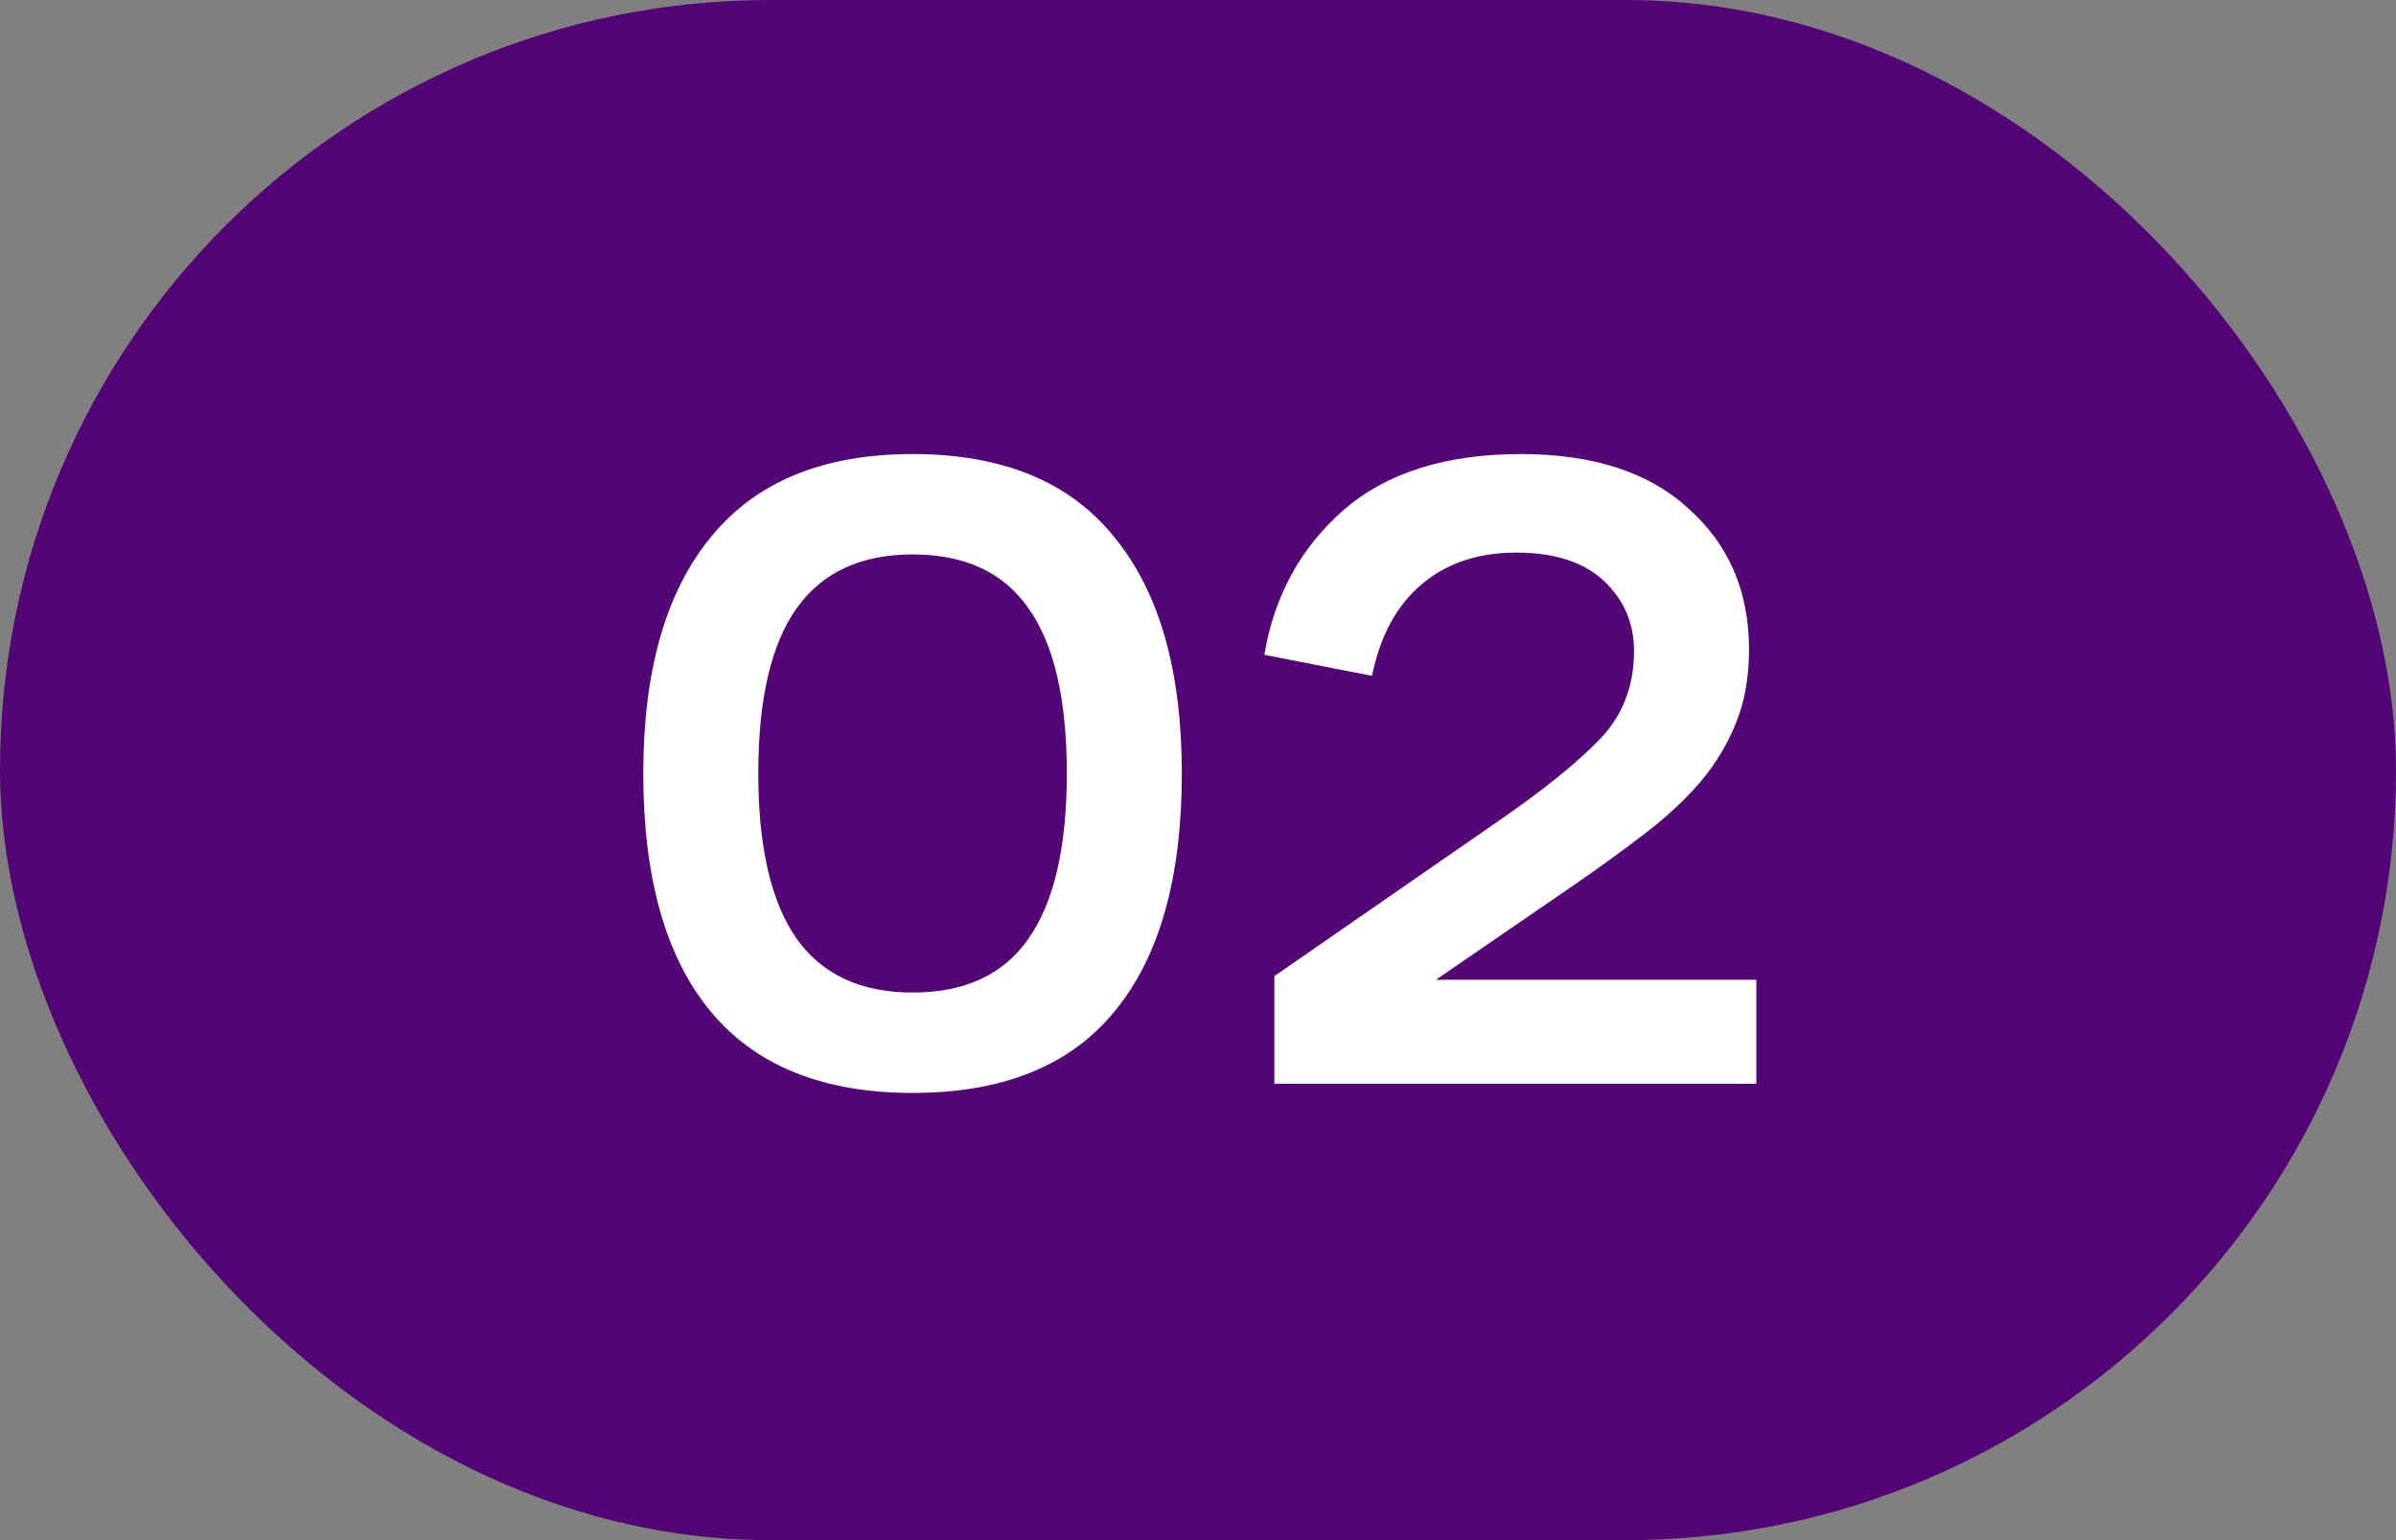
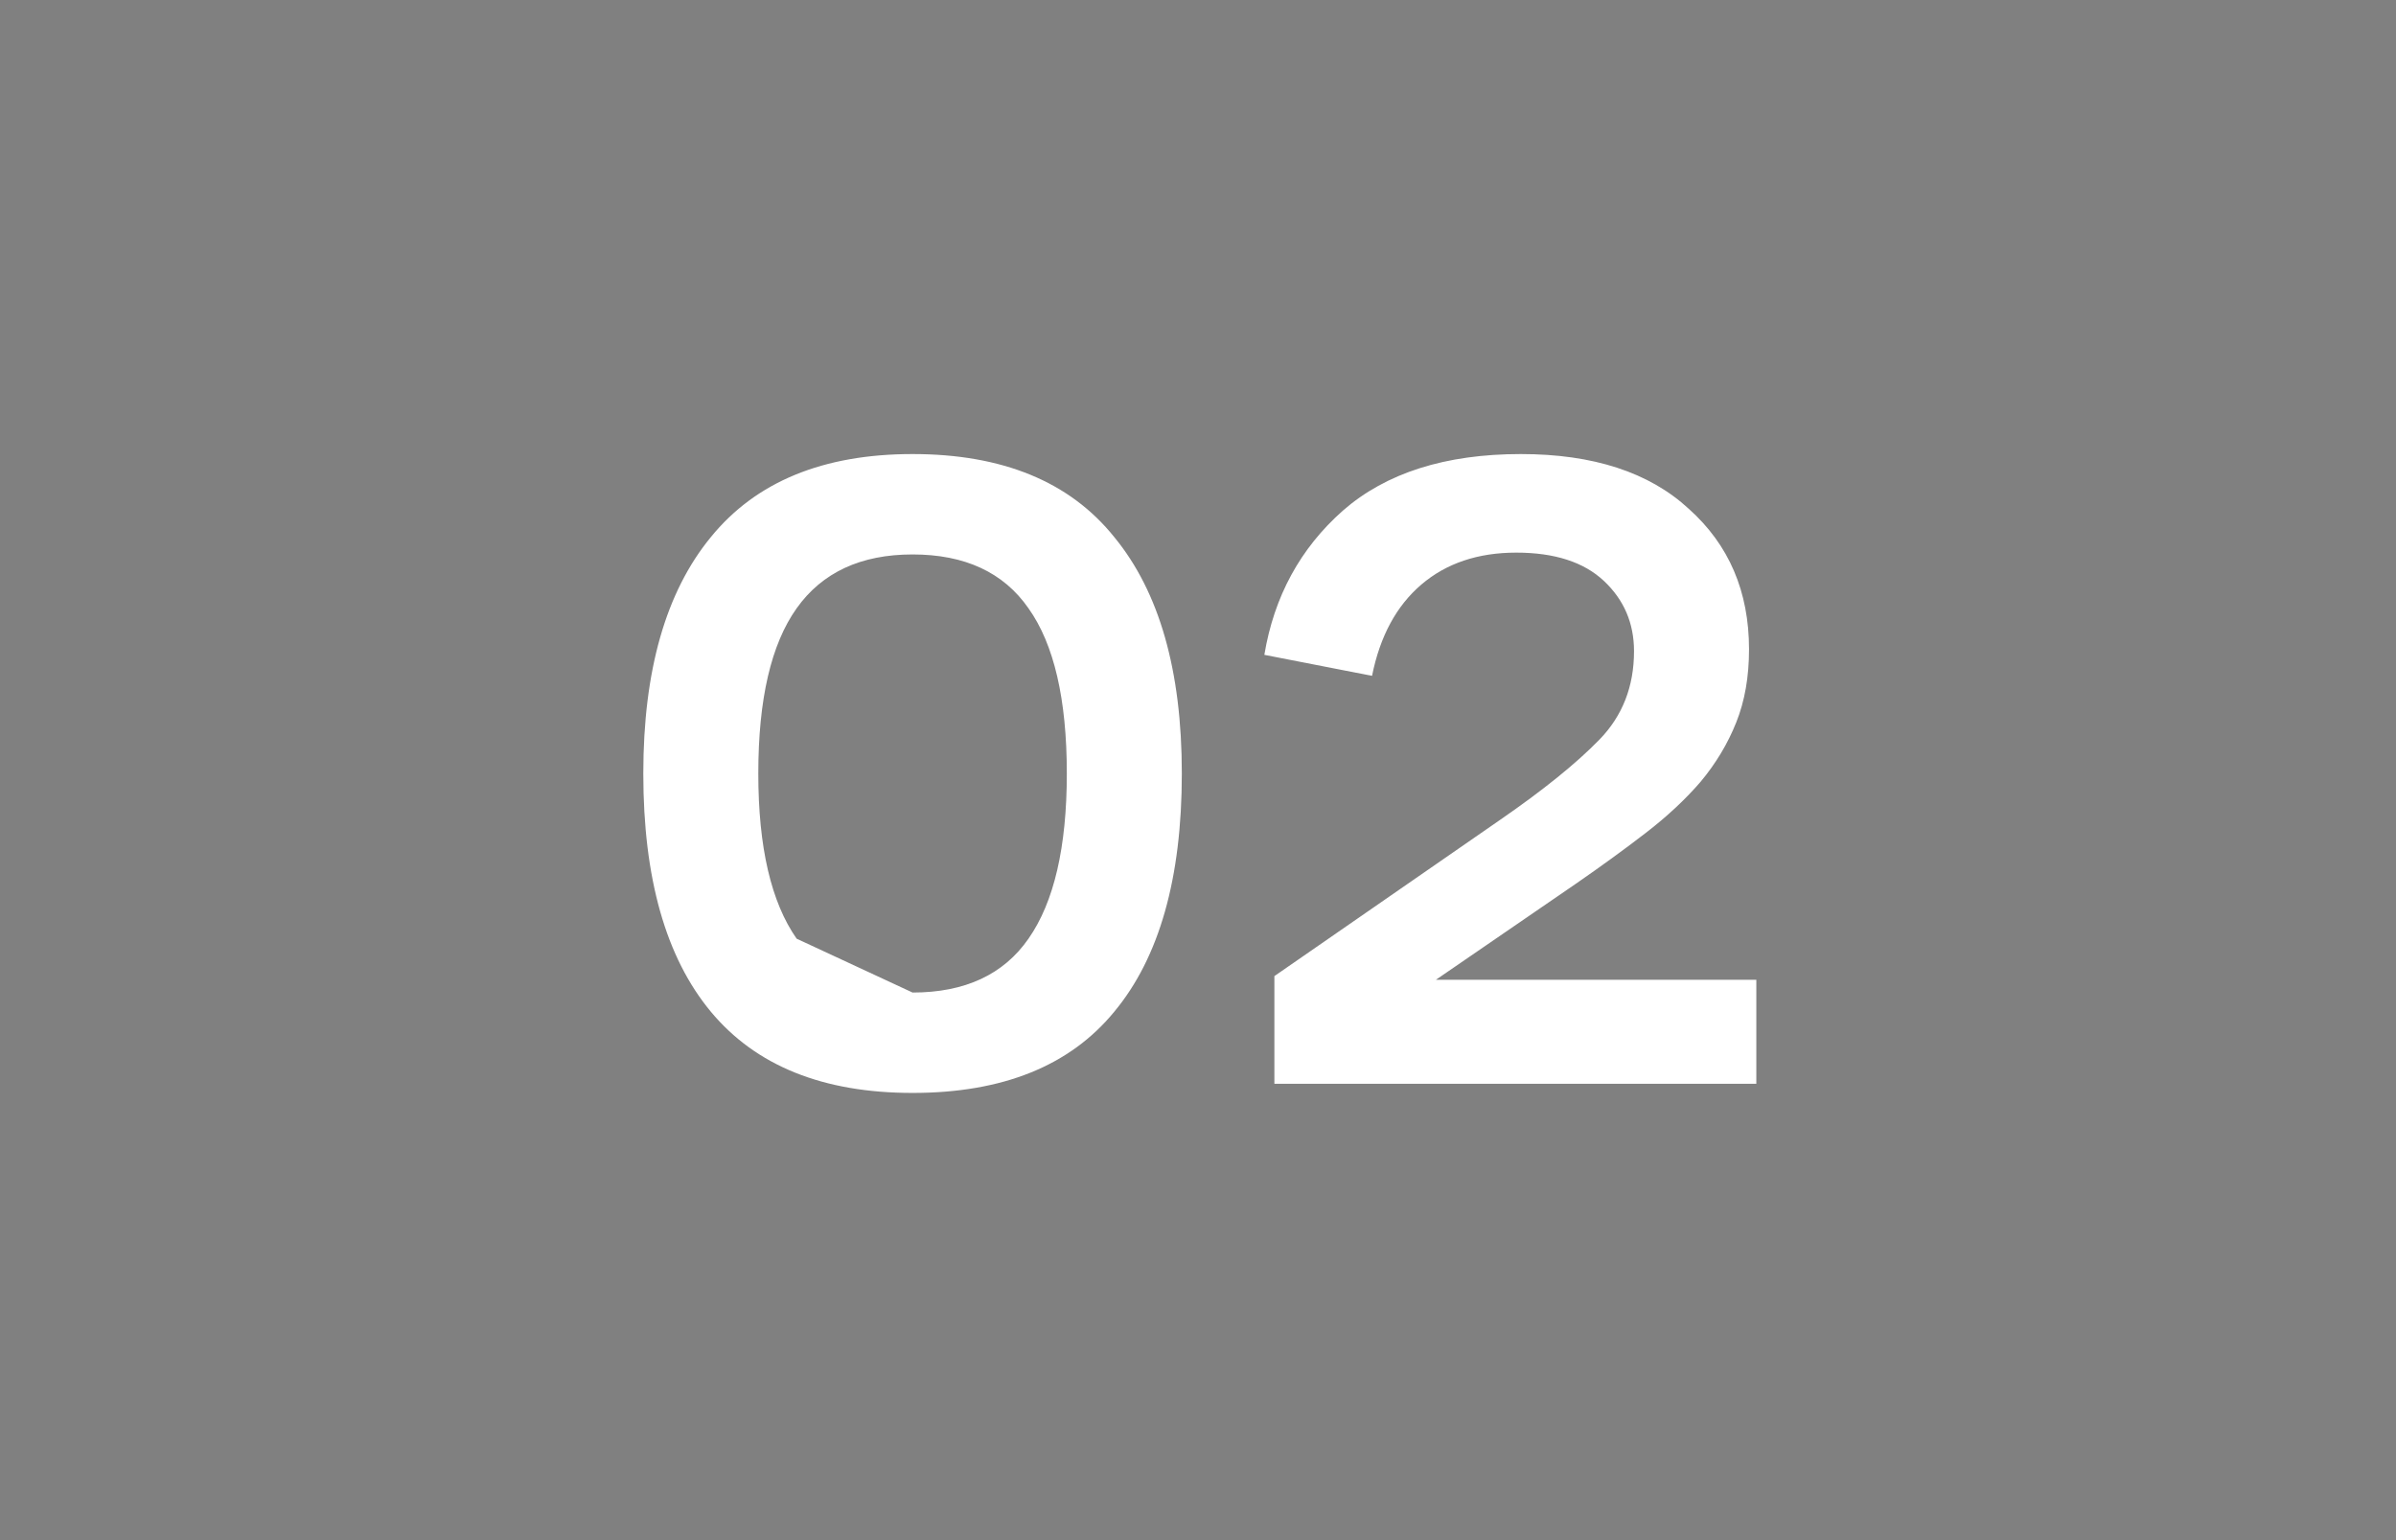
<svg xmlns="http://www.w3.org/2000/svg" width="84" height="54" viewBox="0 0 84 54" fill="none">
  <rect x="0" y="0" width="84" height="54" fill="#808080" stroke="none" />
-   <rect width="84" height="54" rx="27" fill="#540575" />
-   <path d="M31.993 38.32C28.857 38.32 26.5 37.371 24.921 35.472C23.343 33.573 22.553 30.789 22.553 27.12C22.553 23.515 23.343 20.752 24.921 18.832C26.5 16.891 28.857 15.92 31.993 15.92C35.151 15.92 37.508 16.891 39.065 18.832C40.644 20.752 41.433 23.515 41.433 27.12C41.433 30.789 40.644 33.573 39.065 35.472C37.508 37.371 35.151 38.32 31.993 38.32ZM31.993 34.8C33.828 34.8 35.182 34.171 36.057 32.912C36.953 31.632 37.401 29.701 37.401 27.12C37.401 24.517 36.953 22.587 36.057 21.328C35.182 20.069 33.828 19.44 31.993 19.44C30.18 19.44 28.825 20.069 27.929 21.328C27.033 22.587 26.585 24.517 26.585 27.12C26.585 29.701 27.033 31.632 27.929 32.912C28.825 34.171 30.18 34.8 31.993 34.8ZM57.286 22.832C57.286 21.851 56.934 21.029 56.23 20.368C55.526 19.707 54.502 19.376 53.158 19.376C51.814 19.376 50.705 19.749 49.83 20.496C48.956 21.243 48.38 22.309 48.102 23.696L44.326 22.96C44.667 20.912 45.585 19.227 47.078 17.904C48.593 16.581 50.673 15.92 53.318 15.92C55.857 15.92 57.819 16.56 59.206 17.84C60.614 19.099 61.318 20.741 61.318 22.768C61.318 23.728 61.169 24.581 60.87 25.328C60.572 26.075 60.156 26.768 59.622 27.408C59.089 28.027 58.449 28.624 57.702 29.2C56.956 29.776 56.134 30.373 55.238 30.992L50.342 34.352H61.574V38H44.678V34.224L52.582 28.752C54.097 27.707 55.26 26.768 56.07 25.936C56.881 25.104 57.286 24.069 57.286 22.832Z" fill="white" />
+   <path d="M31.993 38.32C28.857 38.32 26.5 37.371 24.921 35.472C23.343 33.573 22.553 30.789 22.553 27.12C22.553 23.515 23.343 20.752 24.921 18.832C26.5 16.891 28.857 15.92 31.993 15.92C35.151 15.92 37.508 16.891 39.065 18.832C40.644 20.752 41.433 23.515 41.433 27.12C41.433 30.789 40.644 33.573 39.065 35.472C37.508 37.371 35.151 38.32 31.993 38.32ZM31.993 34.8C33.828 34.8 35.182 34.171 36.057 32.912C36.953 31.632 37.401 29.701 37.401 27.12C37.401 24.517 36.953 22.587 36.057 21.328C35.182 20.069 33.828 19.44 31.993 19.44C30.18 19.44 28.825 20.069 27.929 21.328C27.033 22.587 26.585 24.517 26.585 27.12C26.585 29.701 27.033 31.632 27.929 32.912ZM57.286 22.832C57.286 21.851 56.934 21.029 56.23 20.368C55.526 19.707 54.502 19.376 53.158 19.376C51.814 19.376 50.705 19.749 49.83 20.496C48.956 21.243 48.38 22.309 48.102 23.696L44.326 22.96C44.667 20.912 45.585 19.227 47.078 17.904C48.593 16.581 50.673 15.92 53.318 15.92C55.857 15.92 57.819 16.56 59.206 17.84C60.614 19.099 61.318 20.741 61.318 22.768C61.318 23.728 61.169 24.581 60.87 25.328C60.572 26.075 60.156 26.768 59.622 27.408C59.089 28.027 58.449 28.624 57.702 29.2C56.956 29.776 56.134 30.373 55.238 30.992L50.342 34.352H61.574V38H44.678V34.224L52.582 28.752C54.097 27.707 55.26 26.768 56.07 25.936C56.881 25.104 57.286 24.069 57.286 22.832Z" fill="white" />
</svg>